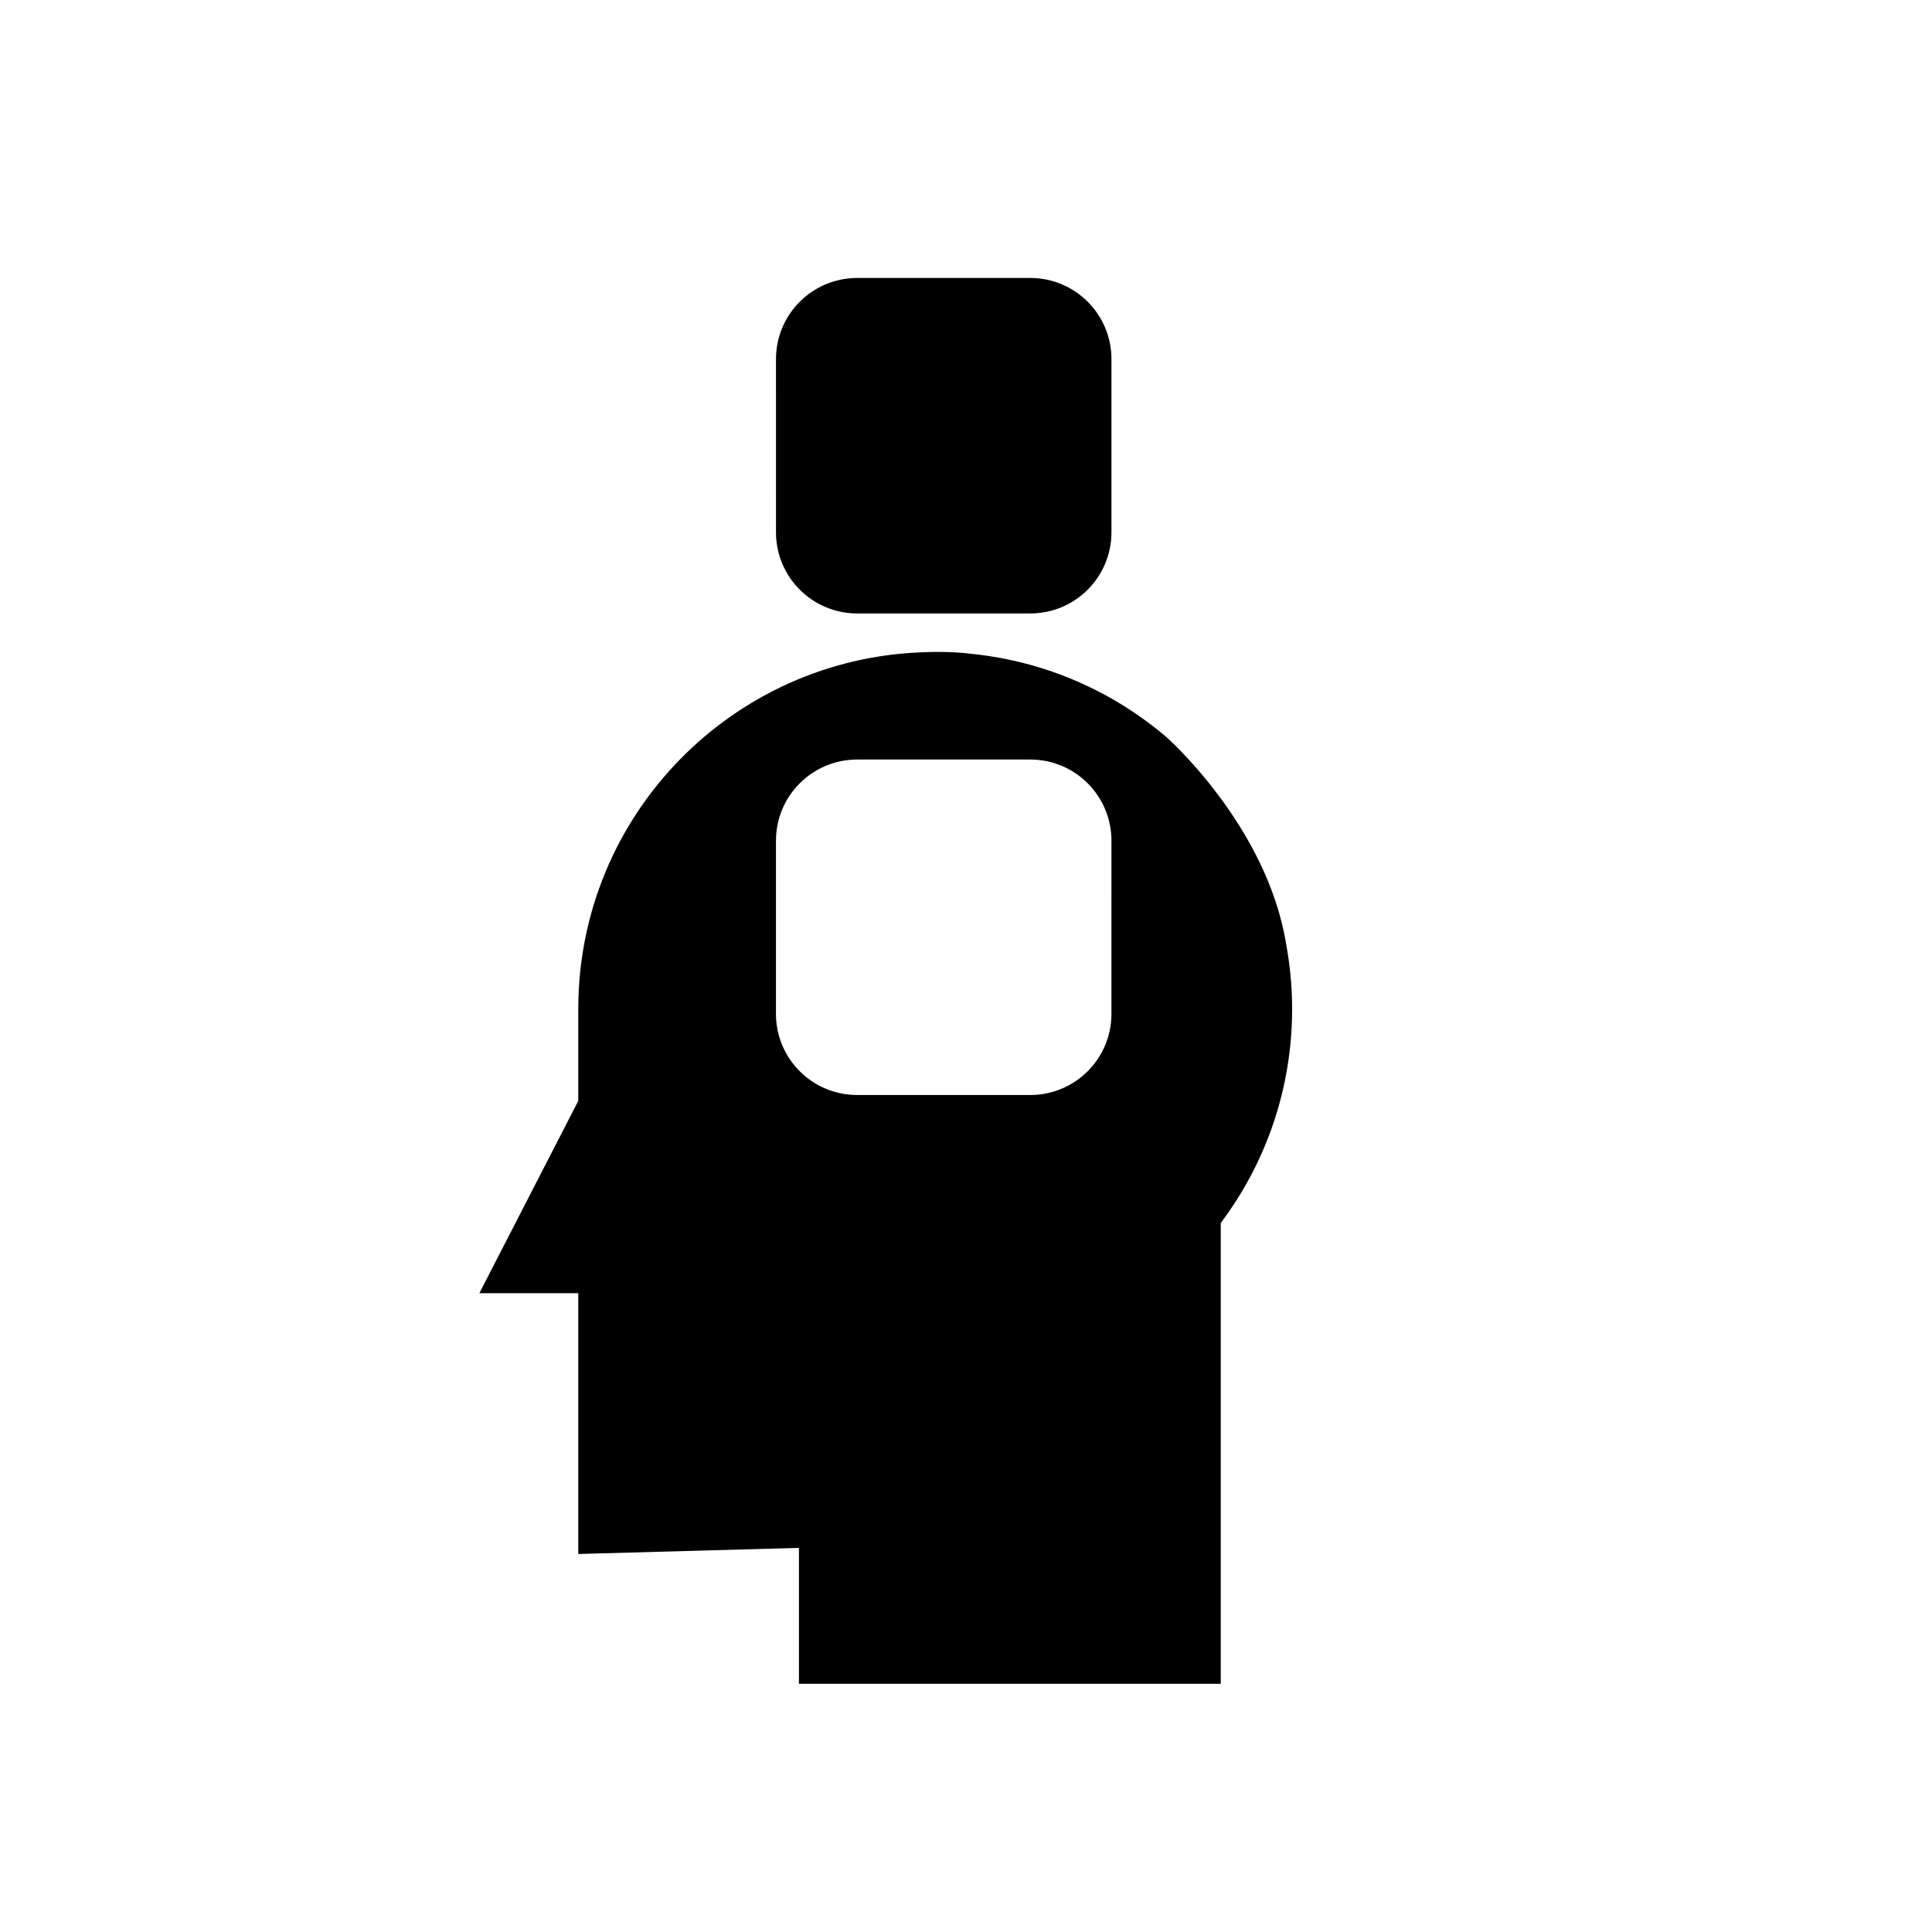
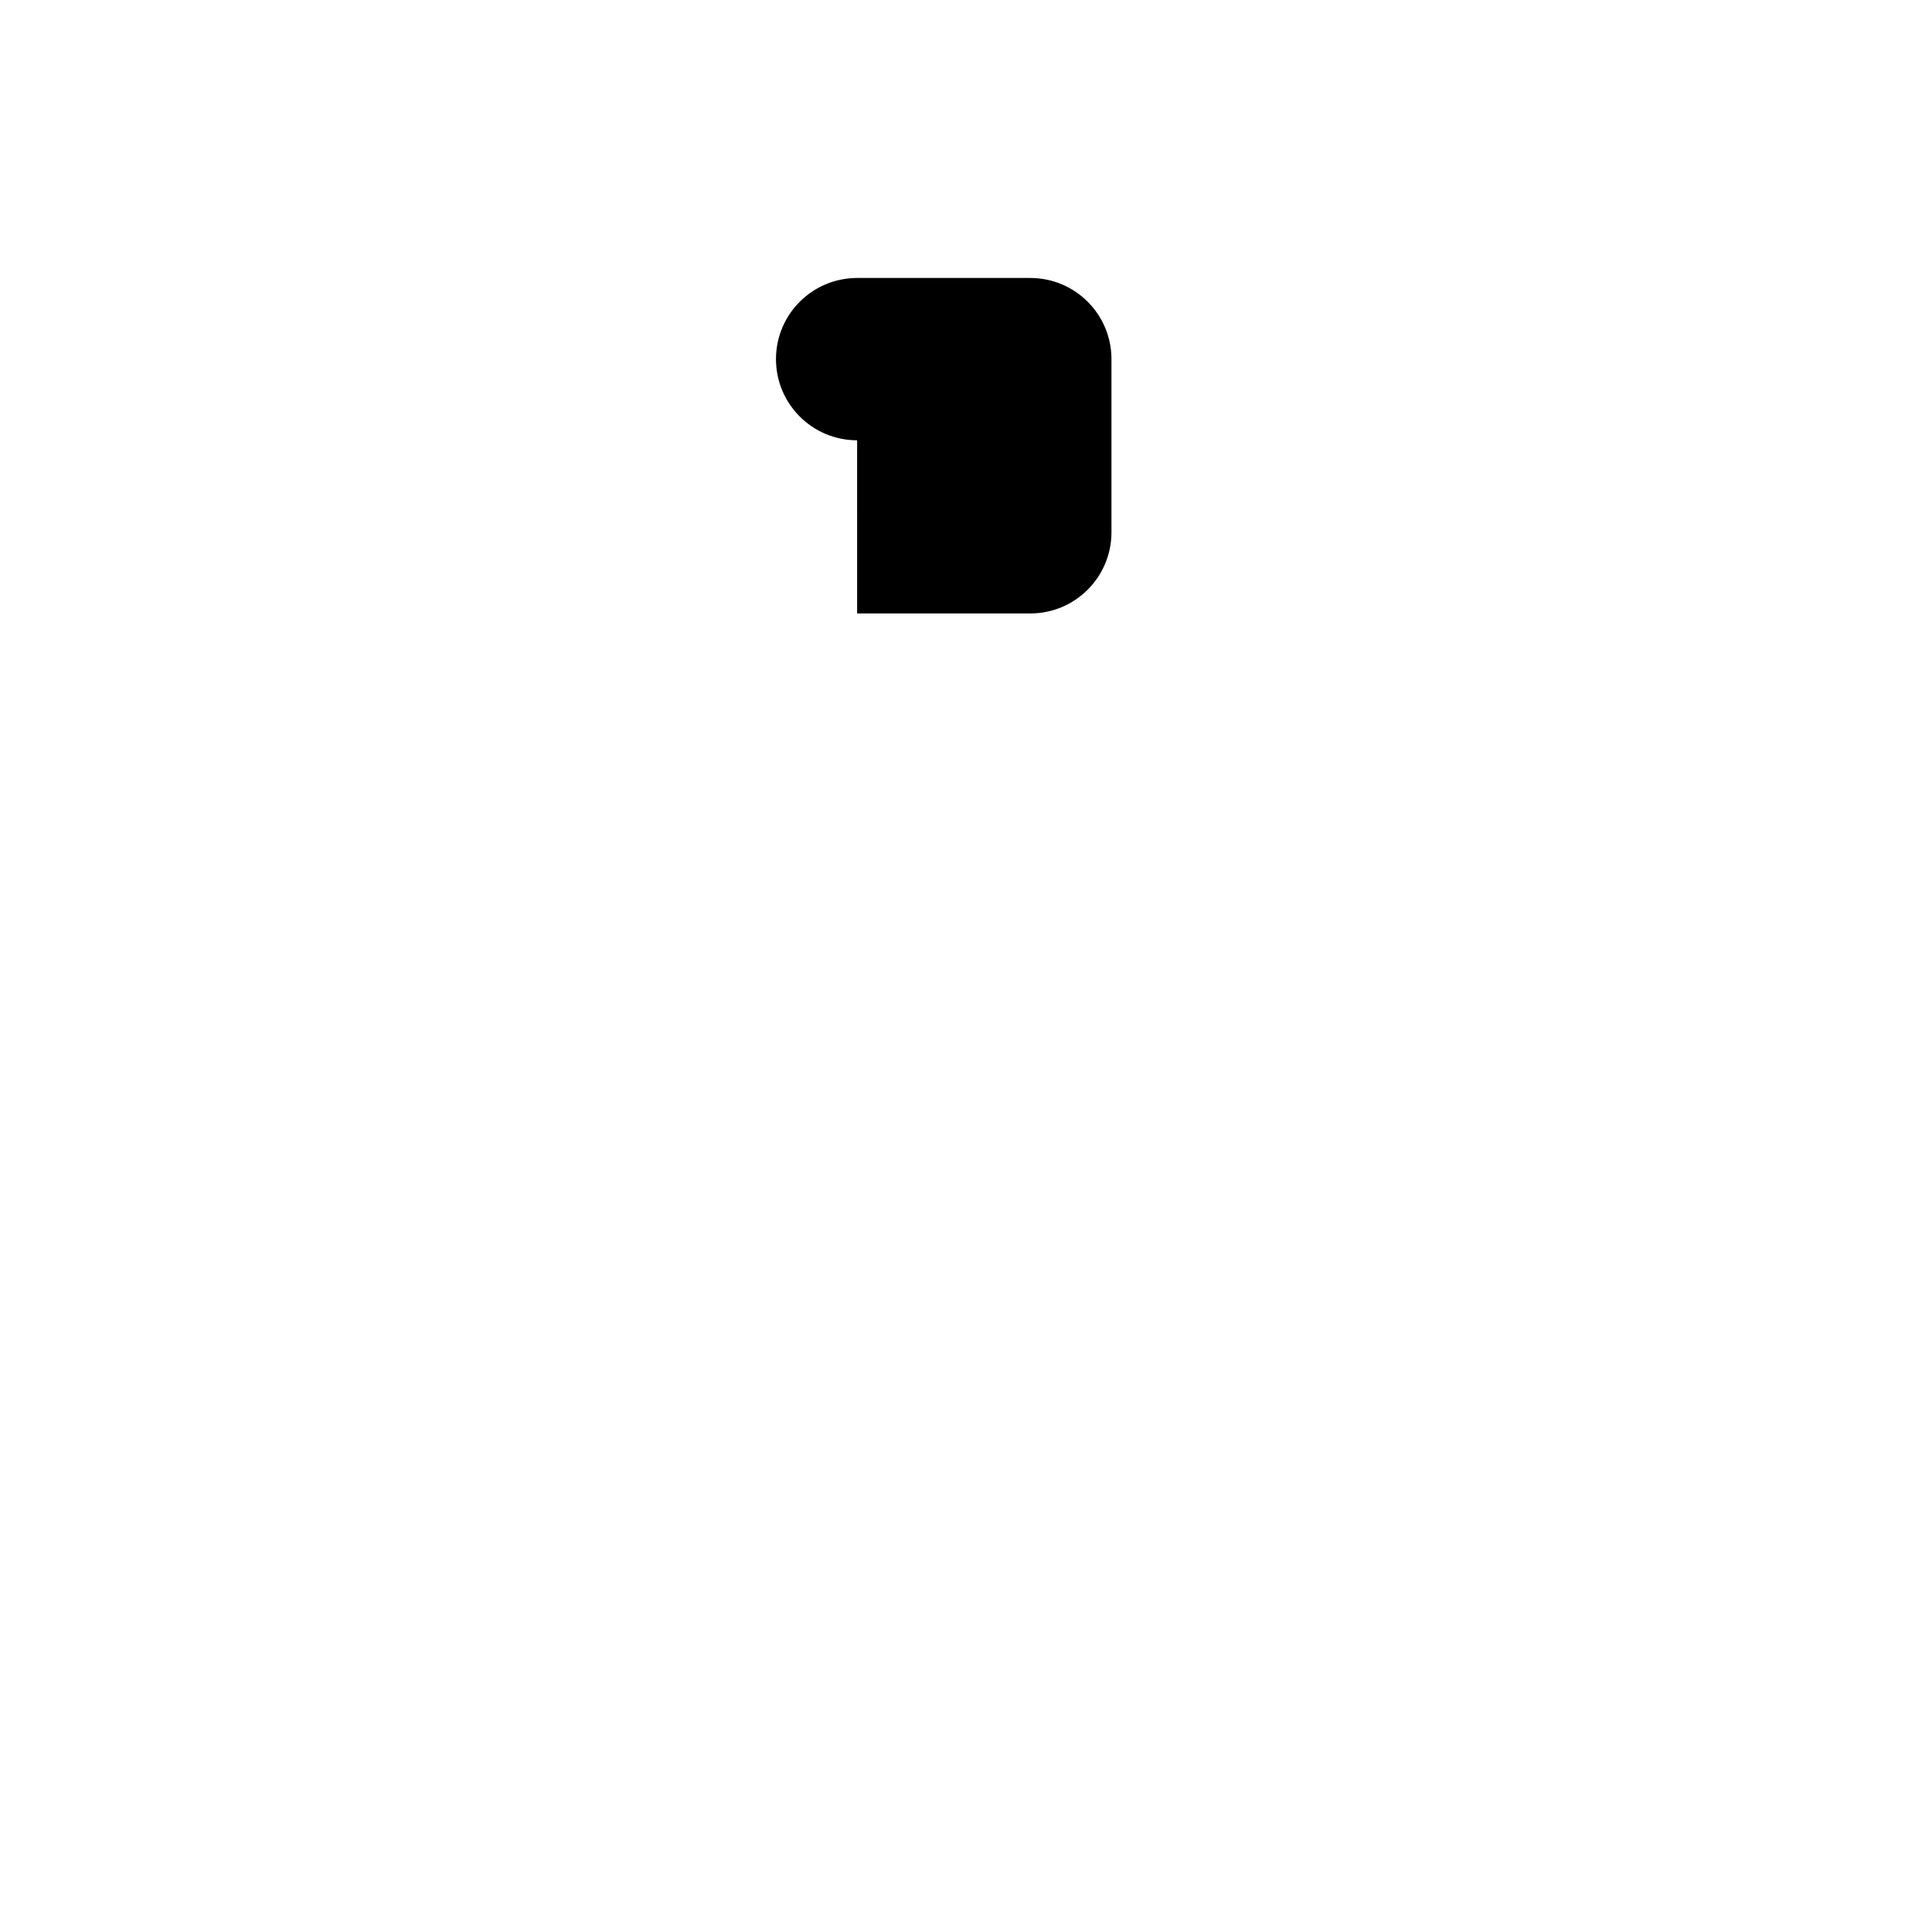
<svg xmlns="http://www.w3.org/2000/svg" fill="#000000" width="800px" height="800px" version="1.1" viewBox="144 144 512 512">
  <g>
-     <path d="m484.86 394.32c-5.035-31.461-31.73-54.969-31.73-54.969-14.121-12.047-31.832-19.988-51.305-22.035-6.449-0.844-12.906-0.469-12.906-0.469-50.883 1.543-91.668 43.25-91.668 94.516v24.371l-26.215 50.973h26.215v69.117l58.477-1.621v36.016h111.78v-122.11c11.875-15.805 18.918-35.453 18.918-56.75-0.004-5.82-0.547-11.508-1.566-17.039zm-46.316 18.359c0 11.879-9.629 21.508-21.512 21.508h-45.887c-11.879 0-21.508-9.629-21.508-21.508l0.004-45.887c0-11.879 9.629-21.508 21.508-21.508h45.887c11.883 0 21.512 9.629 21.512 21.508z" />
-     <path d="m371.15 306.57h45.887c11.883 0 21.512-9.629 21.512-21.508v-45.887c0-11.879-9.629-21.508-21.512-21.508h-45.887c-11.879 0-21.508 9.629-21.508 21.508l0.004 45.887c0 11.879 9.625 21.508 21.504 21.508z" />
+     <path d="m371.15 306.57h45.887c11.883 0 21.512-9.629 21.512-21.508v-45.887c0-11.879-9.629-21.508-21.512-21.508h-45.887c-11.879 0-21.508 9.629-21.508 21.508c0 11.879 9.625 21.508 21.504 21.508z" />
  </g>
</svg>